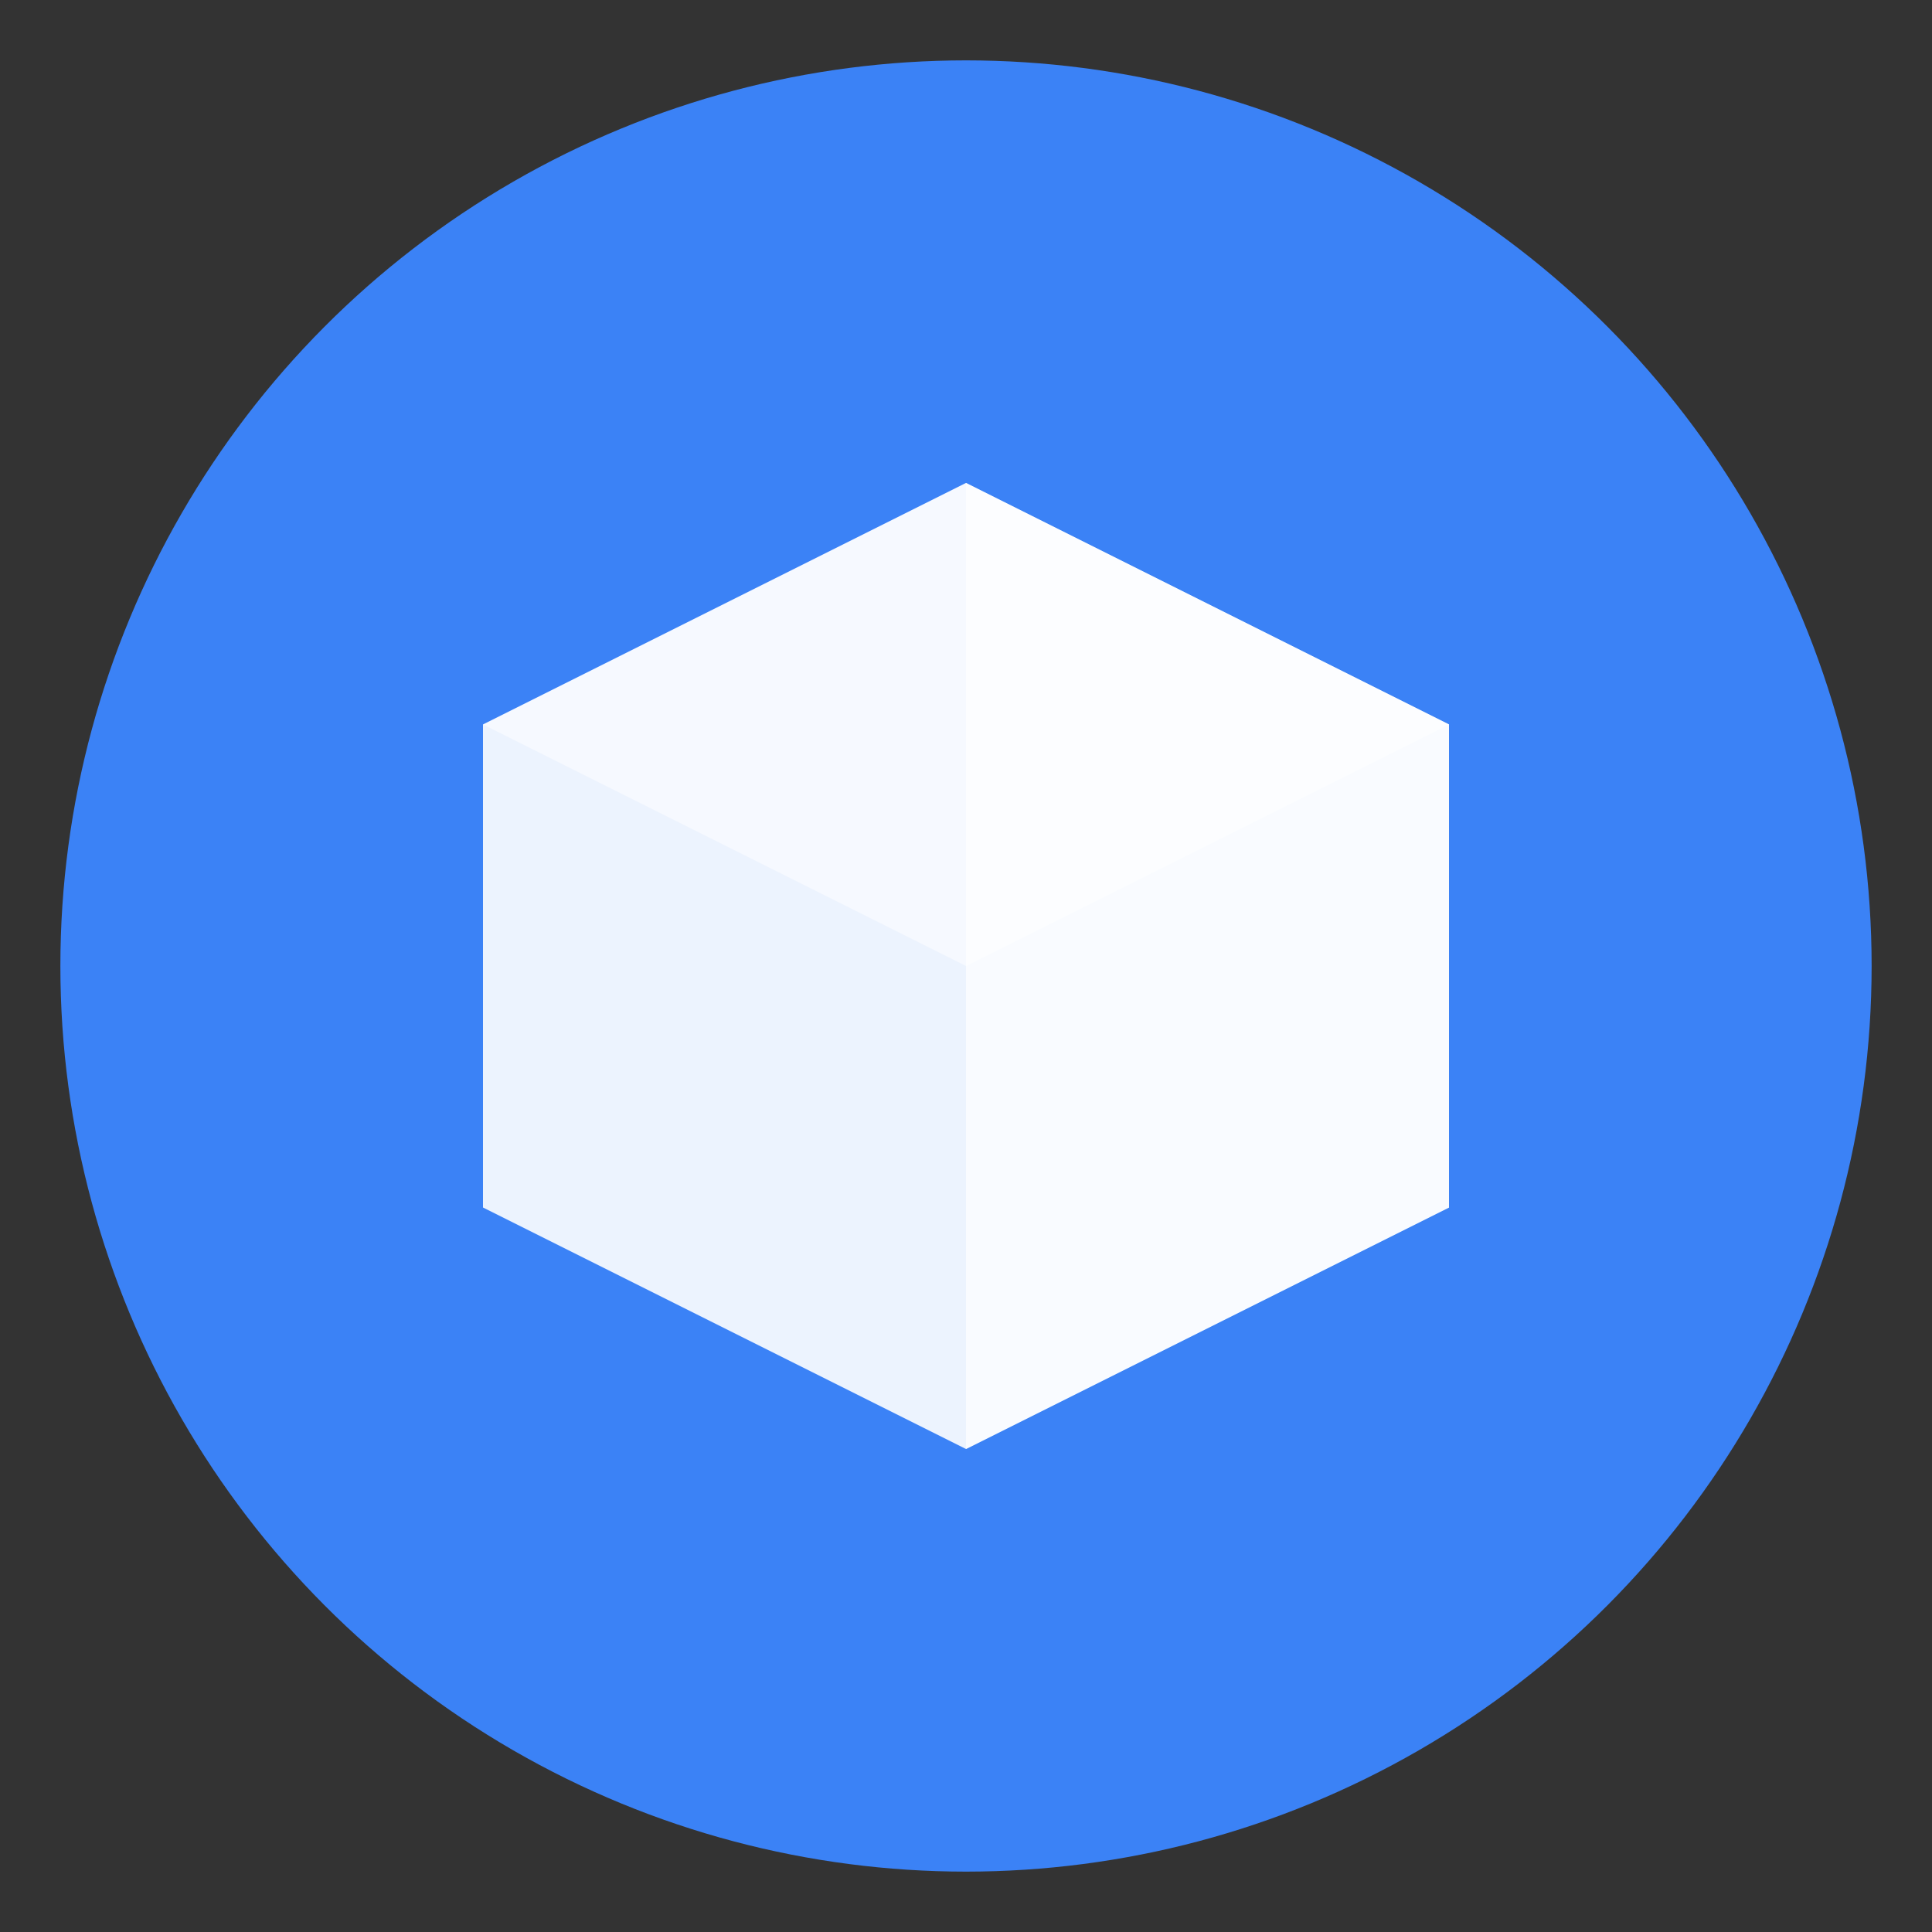
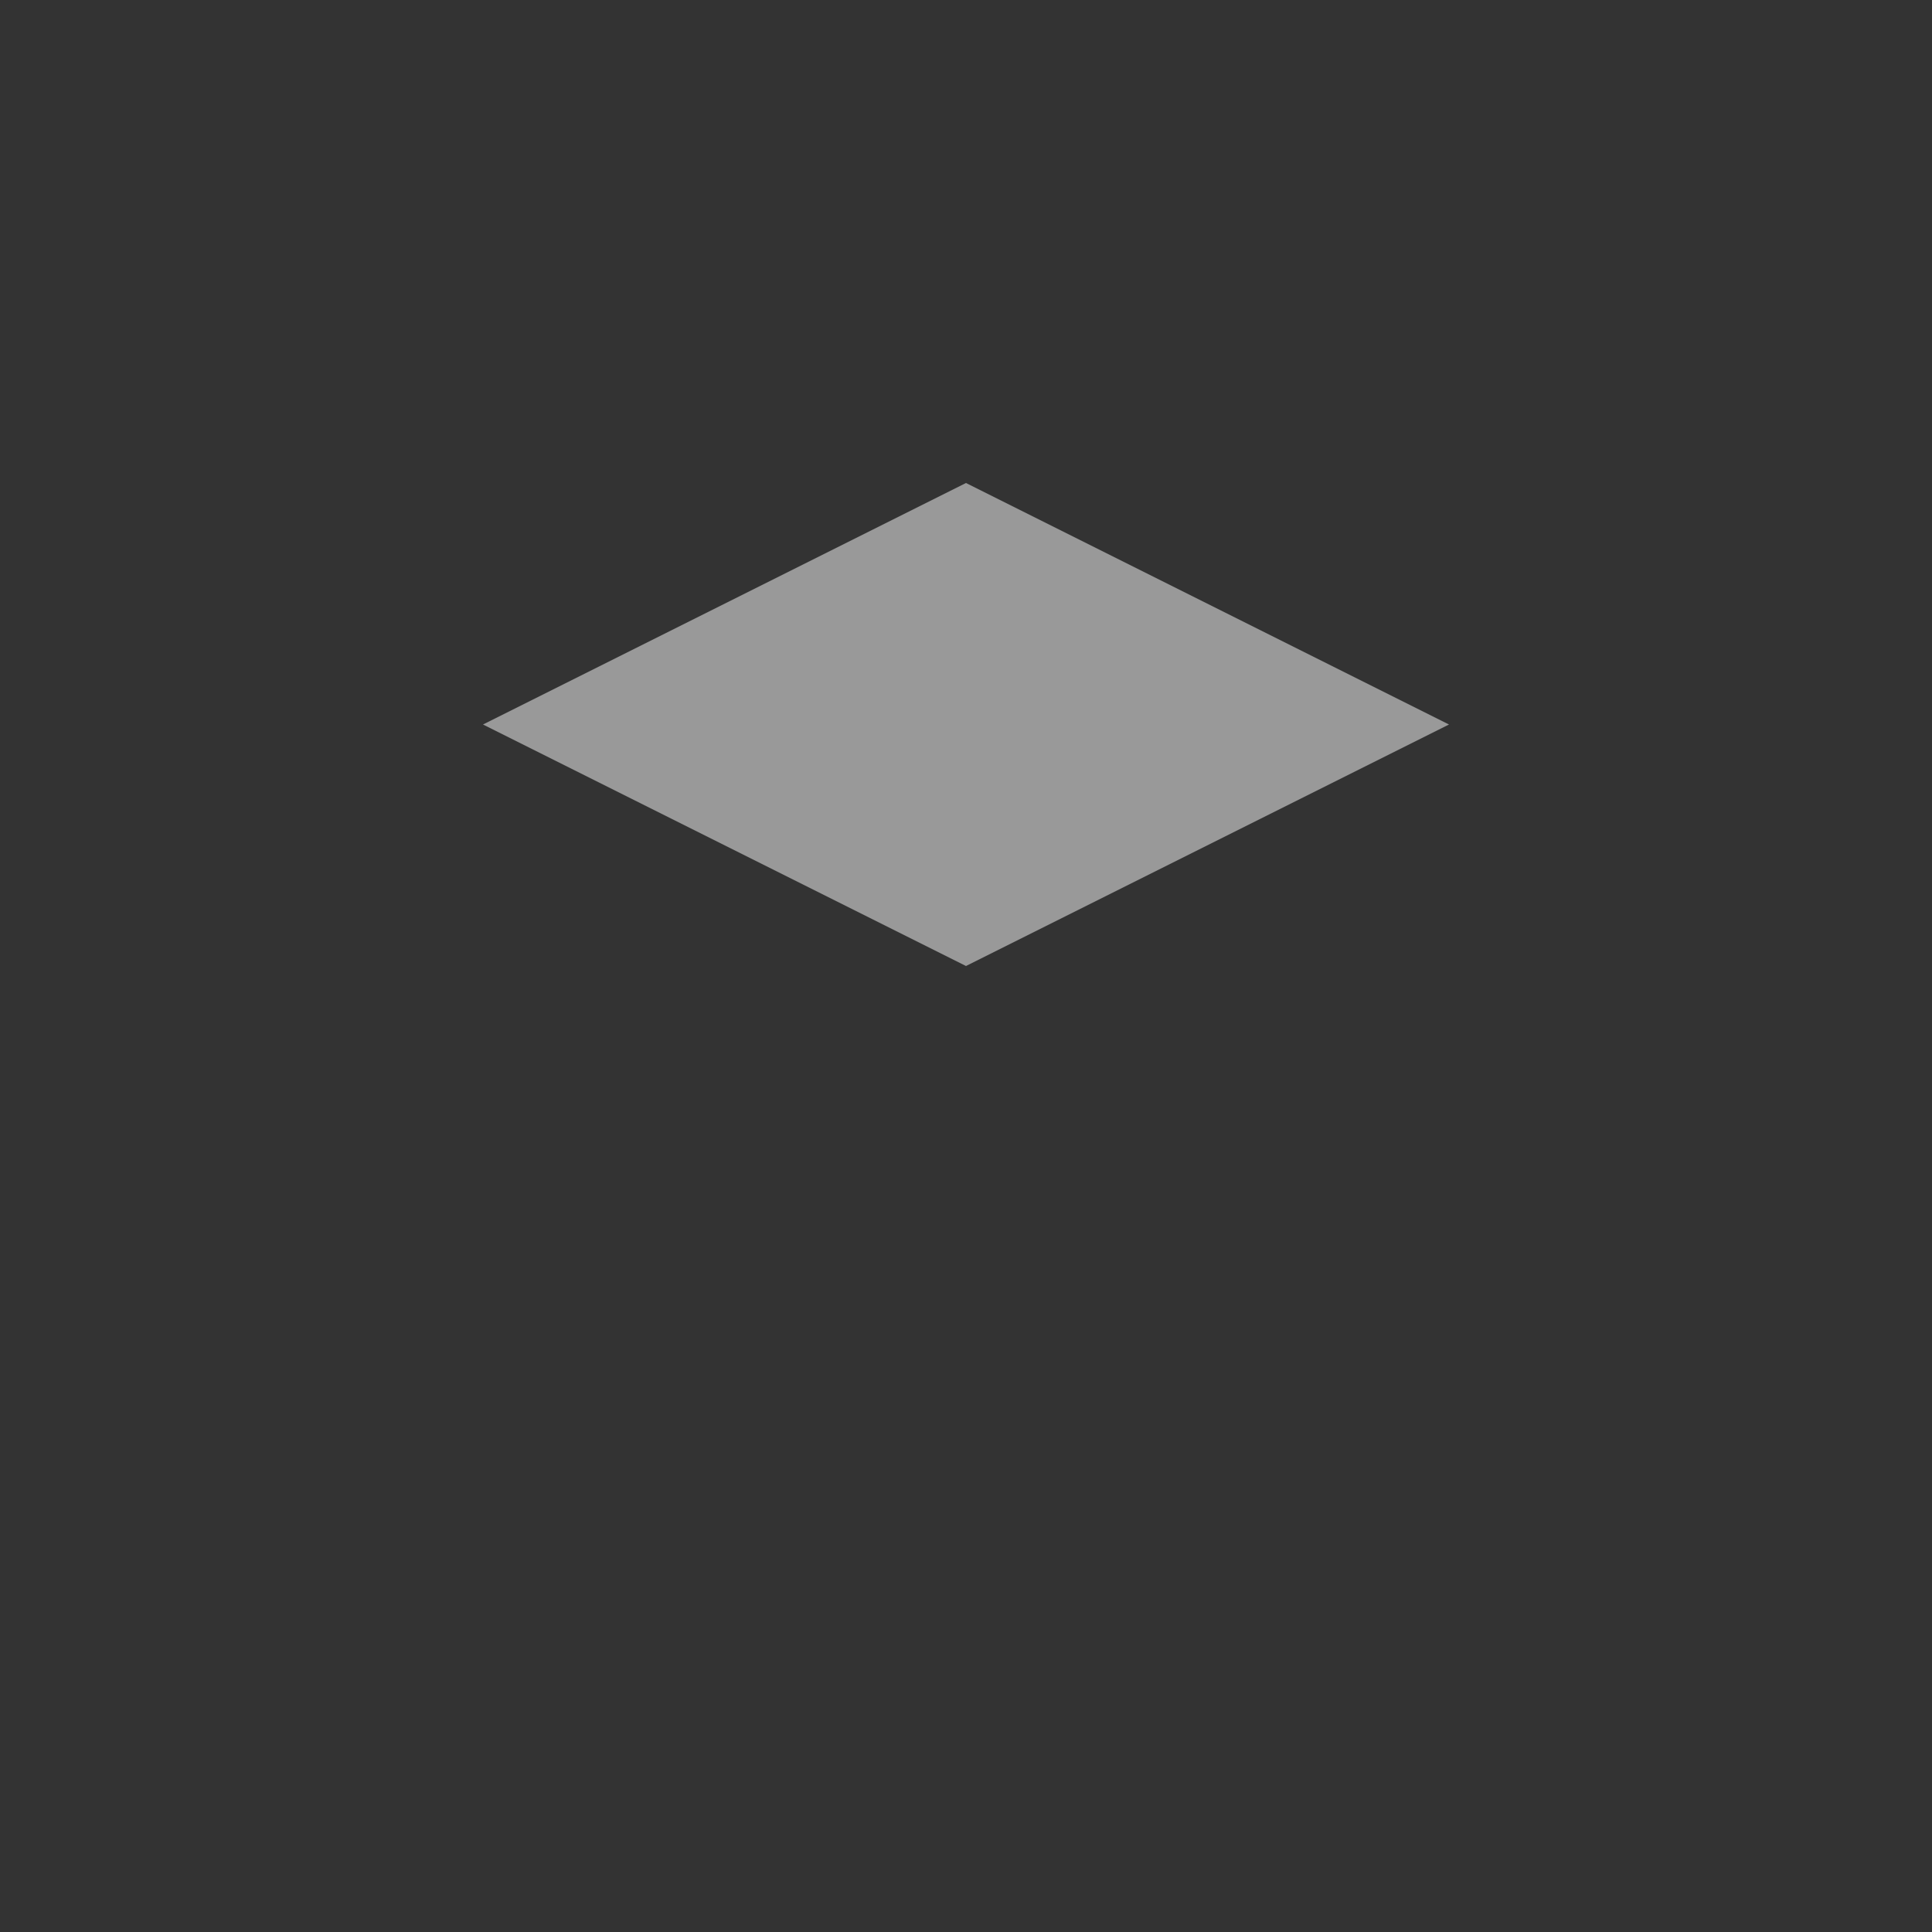
<svg xmlns="http://www.w3.org/2000/svg" width="32" height="32" viewBox="0 0 32 32" fill="none">
  <rect x="0" y="0" width="32" height="32" fill="#333333" stroke="none" />
-   <circle cx="16" cy="16" r="15" fill="#3B82F6" />
-   <path d="M16 8L8 12L8 20L16 24L24 20L24 12L16 8Z" fill="white" fill-opacity="0.9" />
-   <path d="M16 8L16 24L24 20L24 12L16 8Z" fill="white" fill-opacity="0.7" />
-   <path d="M16 8L8 12L16 16L24 12L16 8Z" fill="white" fill-opacity="0.5" />
+   <path d="M16 8L8 12L16 16L24 12L16 8" fill="white" fill-opacity="0.5" />
</svg>